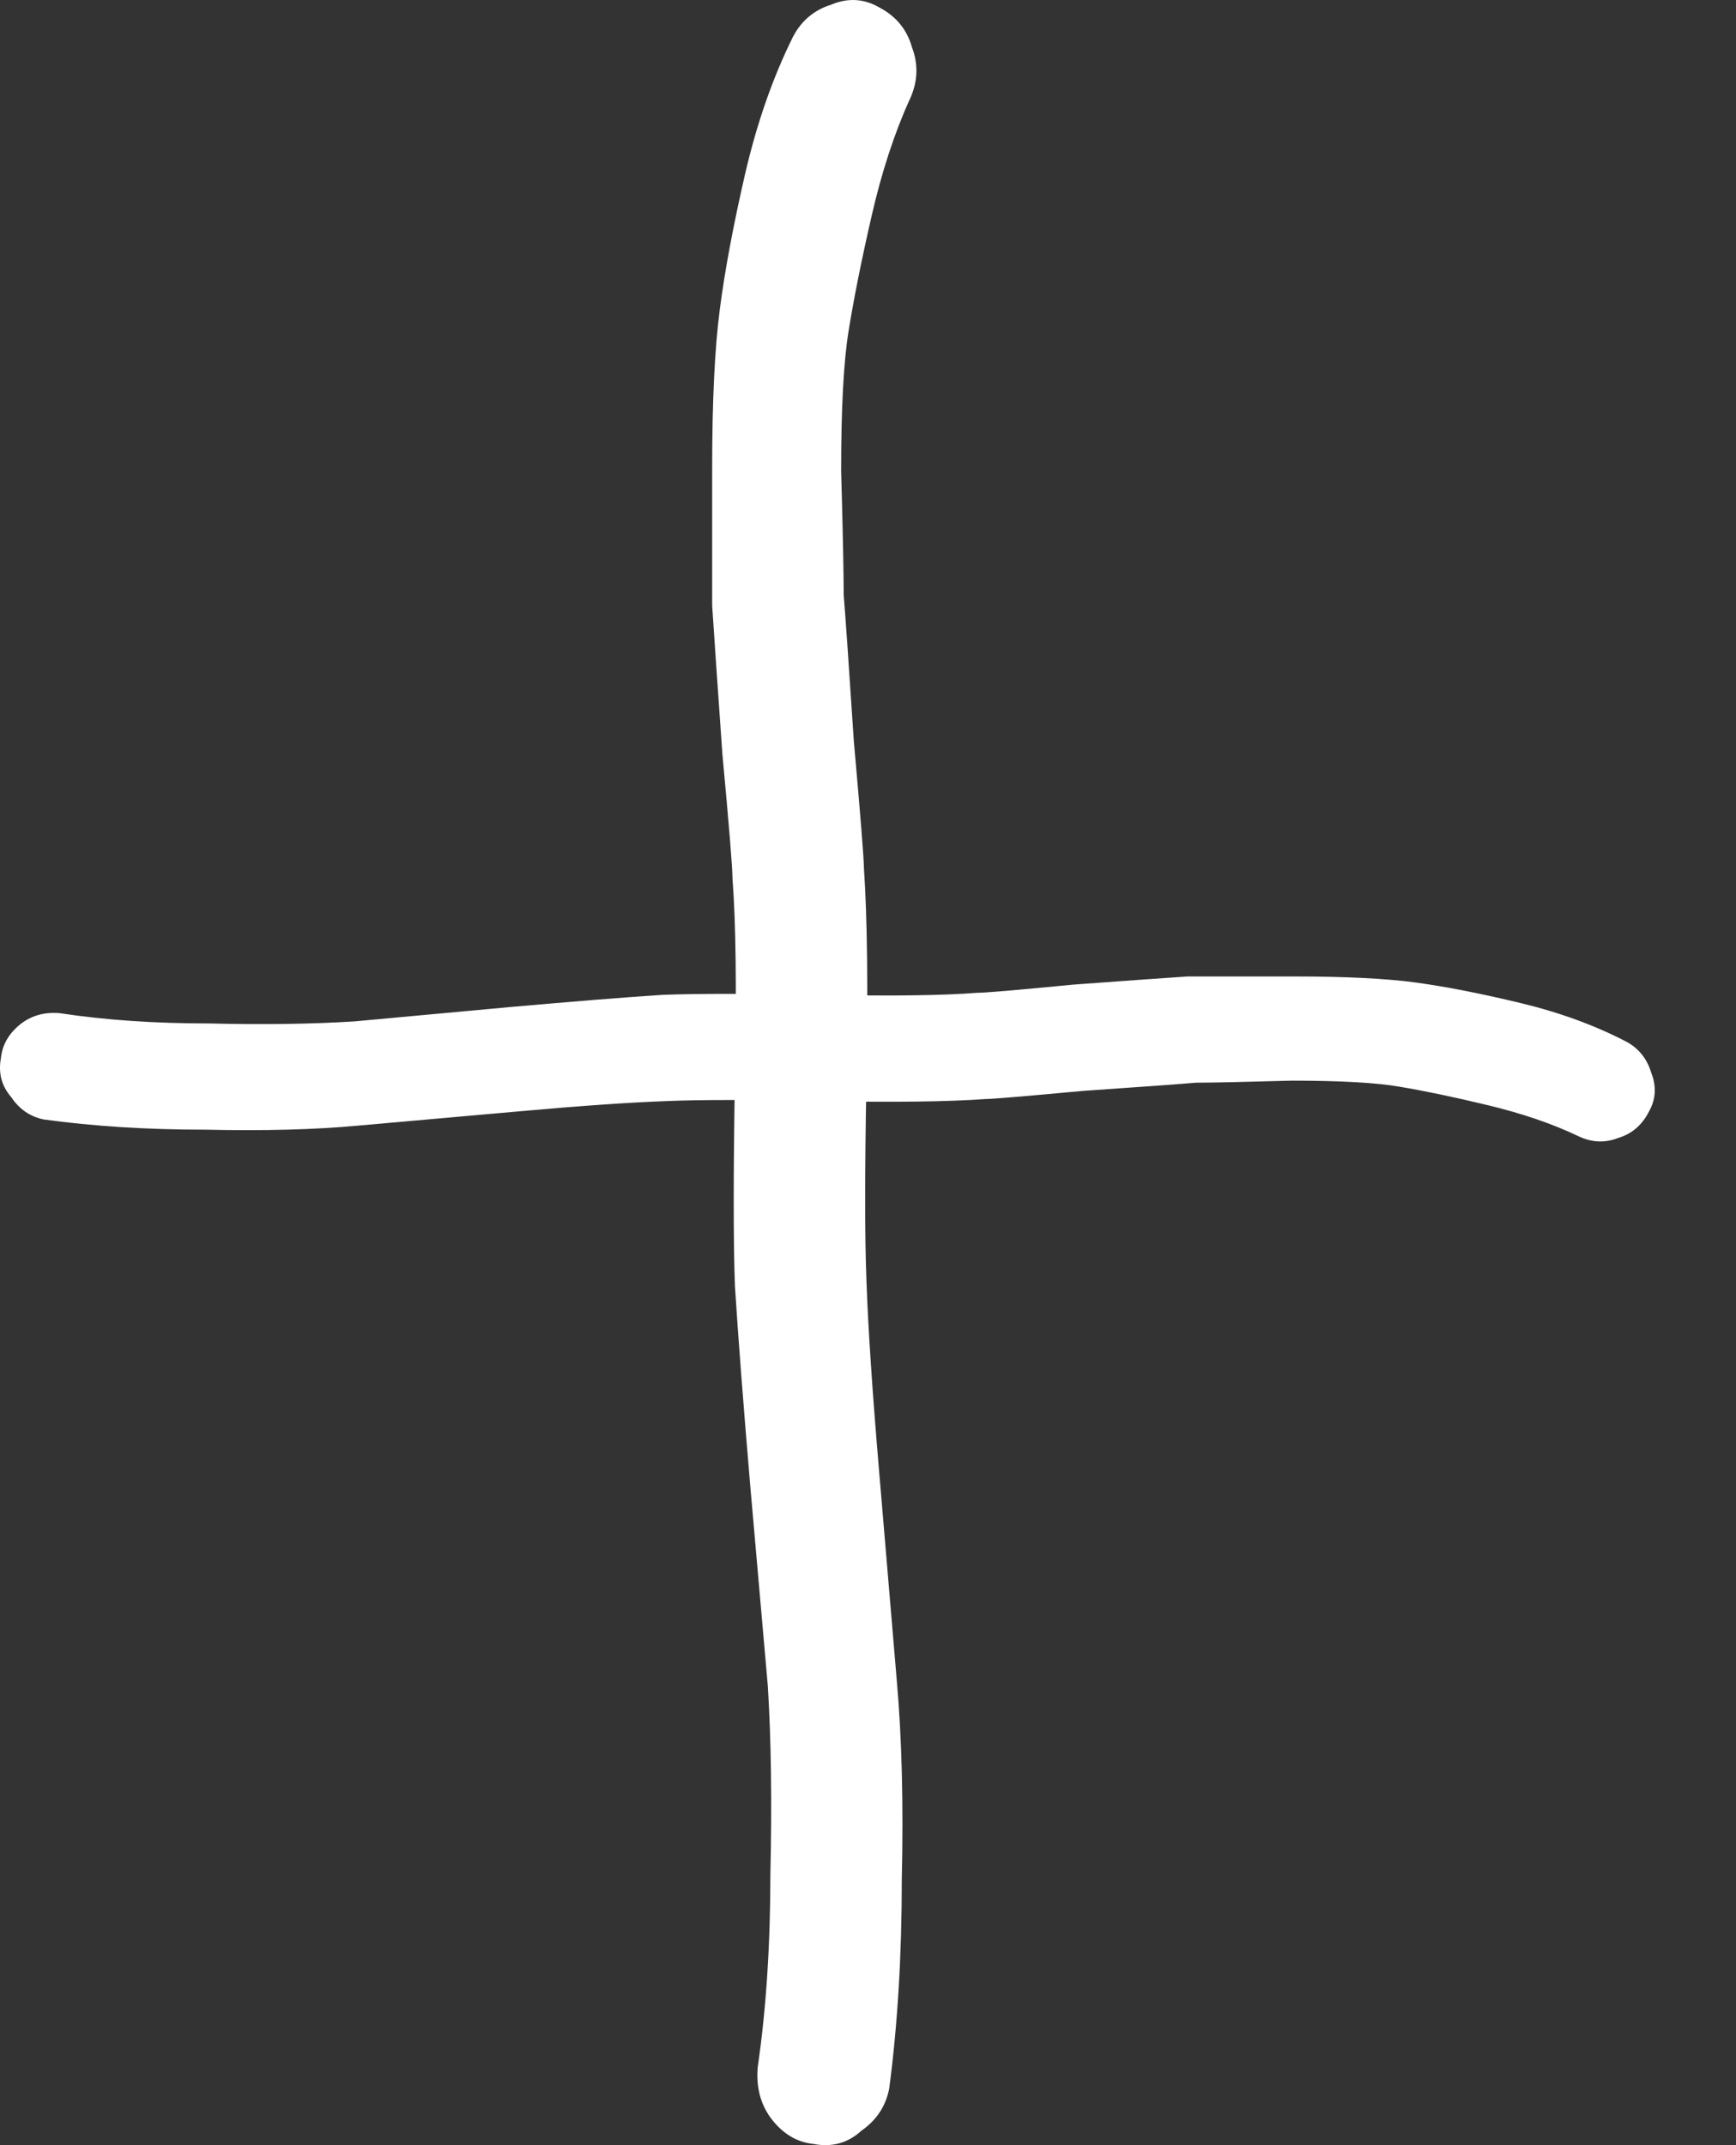
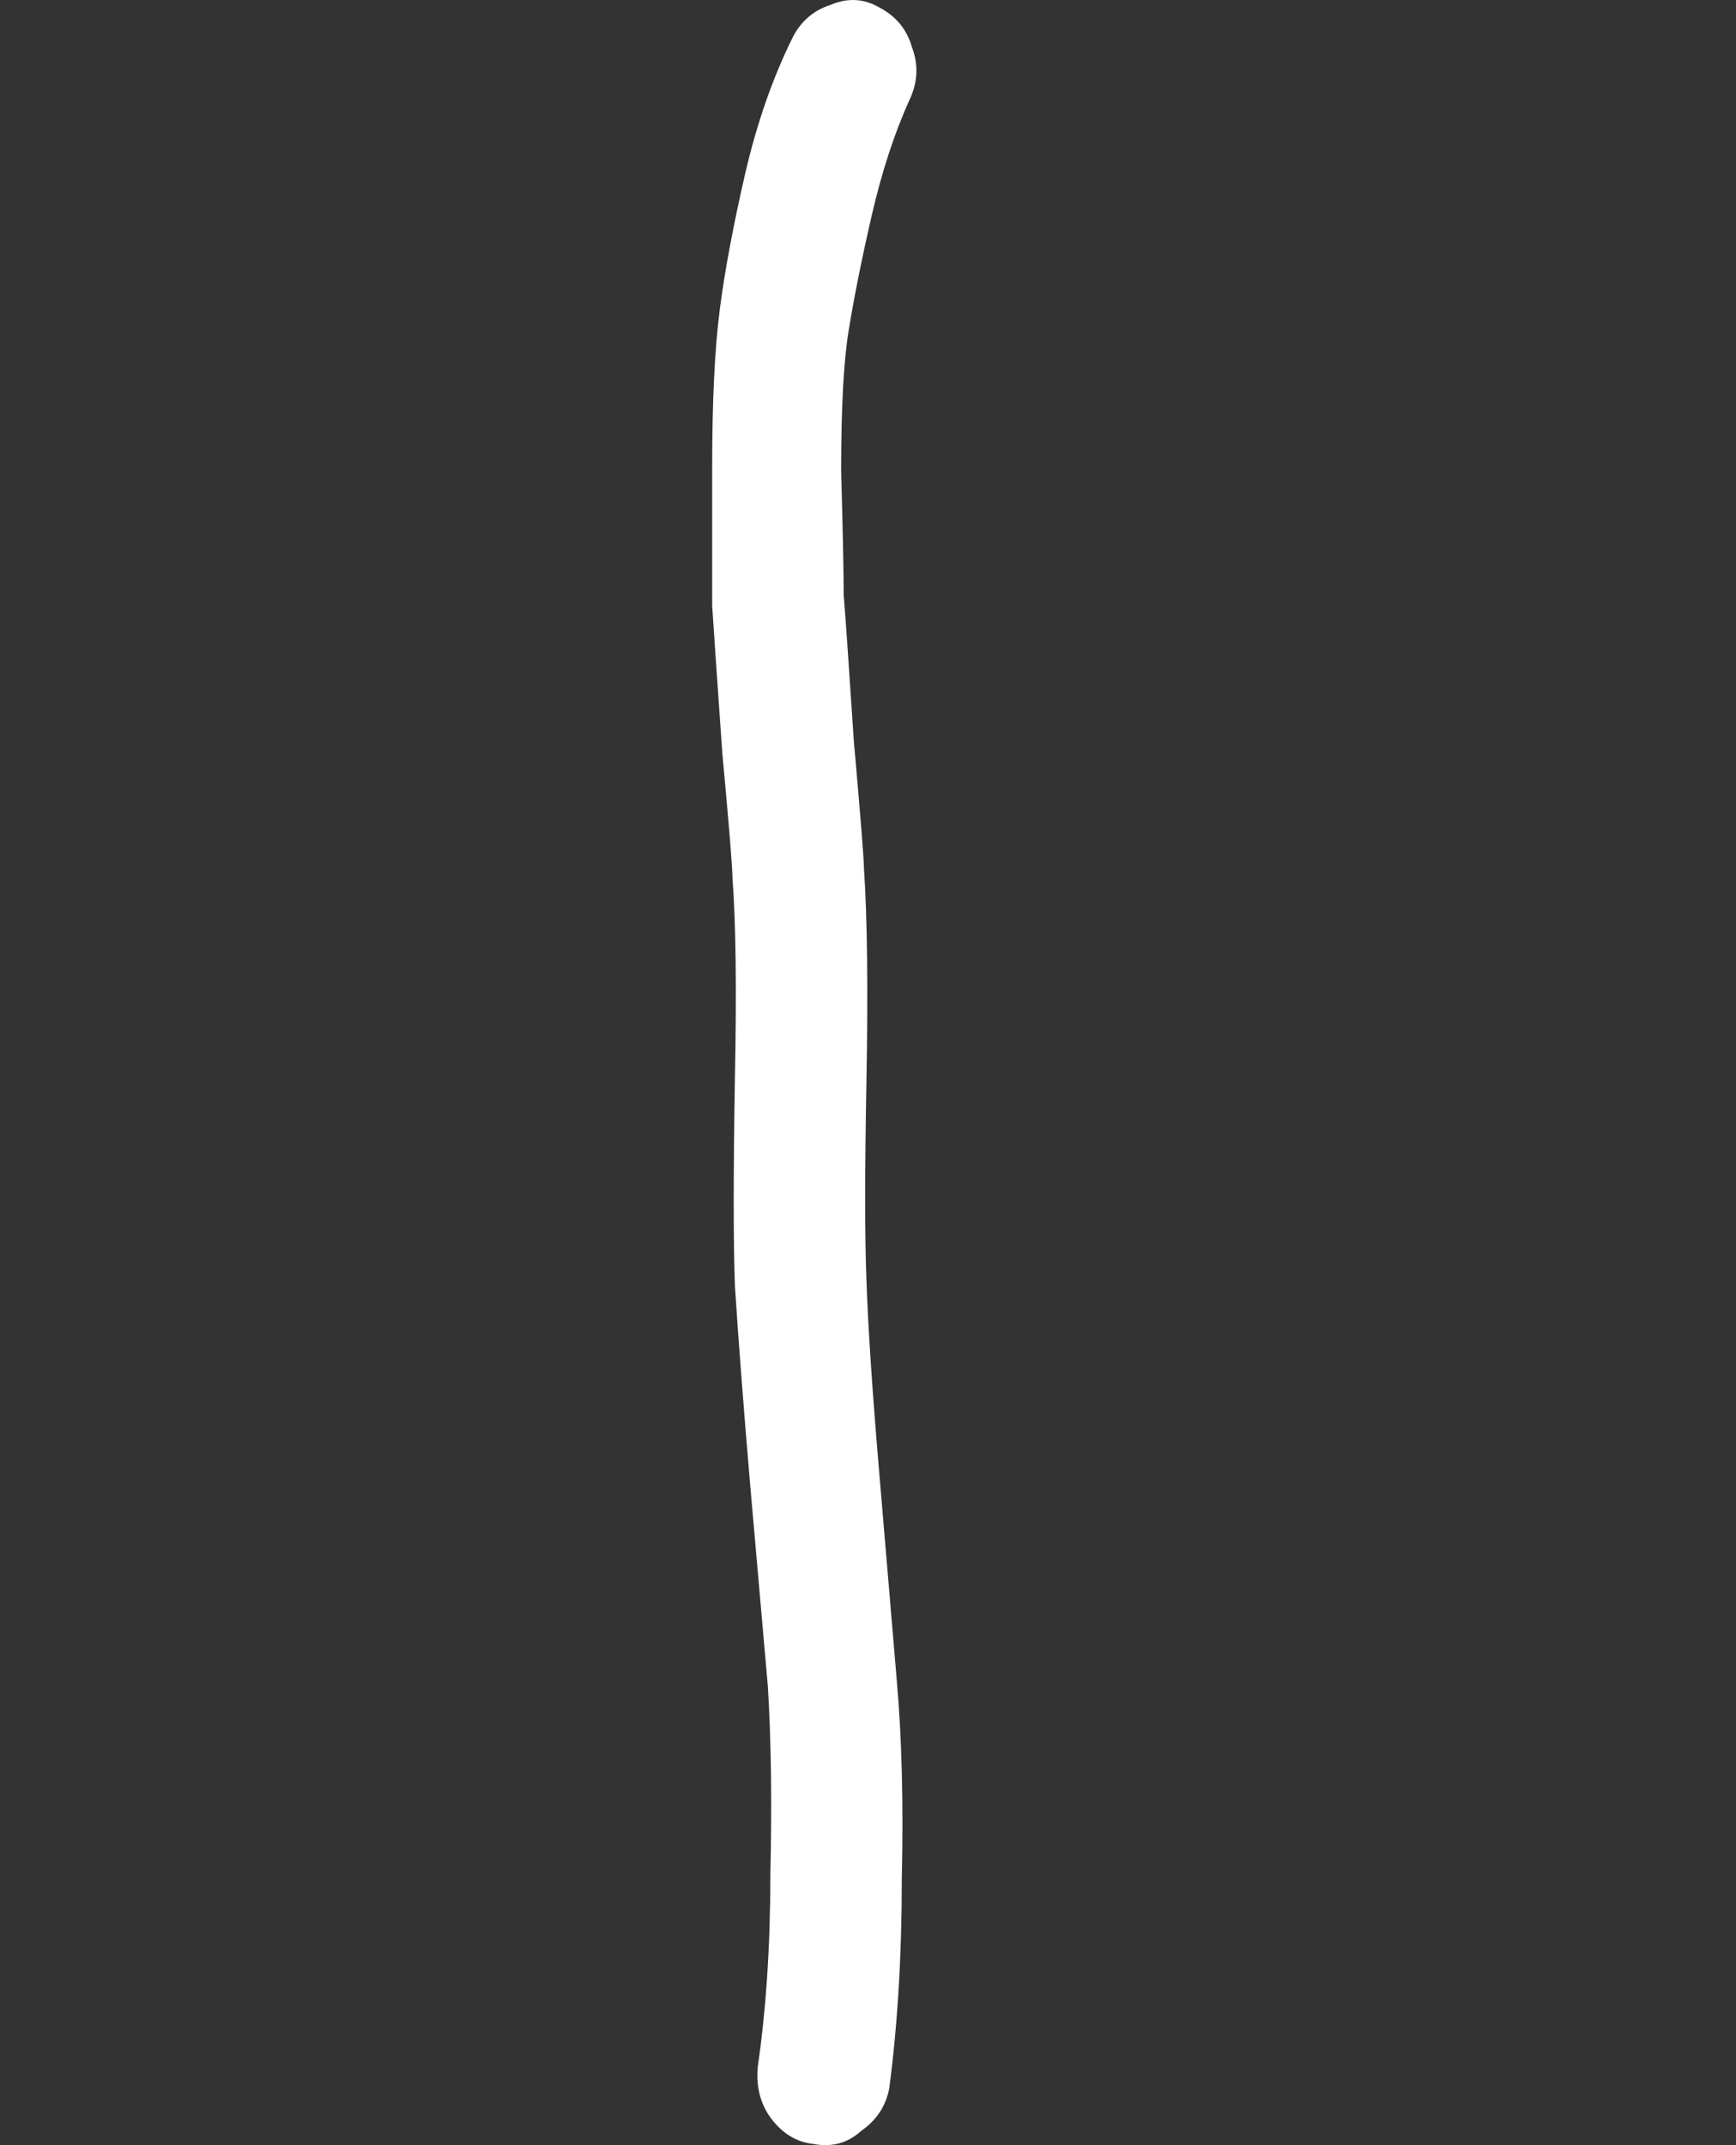
<svg xmlns="http://www.w3.org/2000/svg" width="17" height="21" viewBox="0 0 17 21" fill="none">
  <rect x="0" y="0" width="17" height="21" fill="#333333" stroke="none" />
-   <path d="M15.449 11.119C15.196 10.999 14.902 10.899 14.569 10.819C14.236 10.739 13.949 10.679 13.709 10.639C13.482 10.599 13.129 10.579 12.649 10.579C12.182 10.592 11.869 10.599 11.709 10.599C11.562 10.612 11.196 10.639 10.609 10.679C10.036 10.732 9.716 10.759 9.649 10.759C9.276 10.786 8.742 10.792 8.049 10.779C7.356 10.765 6.849 10.765 6.529 10.779C6.169 10.792 5.689 10.825 5.089 10.879L3.509 11.019C3.082 11.059 2.582 11.072 2.009 11.059C1.436 11.059 0.909 11.025 0.429 10.959C0.296 10.932 0.189 10.859 0.109 10.739C0.016 10.632 -0.018 10.505 0.009 10.359C0.022 10.226 0.089 10.112 0.209 10.019C0.316 9.939 0.442 9.905 0.589 9.919C1.029 9.986 1.516 10.019 2.049 10.019C2.582 10.032 3.056 10.025 3.469 9.999L4.989 9.859C5.589 9.806 6.089 9.765 6.489 9.739C6.822 9.726 7.349 9.726 8.069 9.739C8.736 9.752 9.236 9.745 9.569 9.719C9.649 9.719 9.962 9.692 10.509 9.639C11.056 9.599 11.429 9.572 11.629 9.559C11.829 9.559 12.176 9.559 12.669 9.559C13.176 9.559 13.576 9.579 13.869 9.619C14.162 9.659 14.502 9.726 14.889 9.819C15.276 9.912 15.622 10.039 15.929 10.199C16.049 10.265 16.129 10.366 16.169 10.499C16.222 10.632 16.216 10.759 16.149 10.879C16.082 11.012 15.982 11.099 15.849 11.139C15.716 11.192 15.582 11.185 15.449 11.119Z" fill="white" />
  <path d="M8.906 0.979C8.757 1.307 8.633 1.688 8.534 2.12C8.435 2.552 8.361 2.923 8.311 3.234C8.262 3.528 8.237 3.986 8.237 4.608C8.254 5.213 8.262 5.619 8.262 5.826C8.278 6.016 8.311 6.491 8.361 7.252C8.427 7.995 8.46 8.409 8.46 8.496C8.493 8.979 8.501 9.671 8.485 10.569C8.468 11.468 8.468 12.124 8.485 12.539C8.501 13.005 8.543 13.627 8.609 14.405L8.782 16.453C8.831 17.006 8.848 17.654 8.831 18.397C8.831 19.14 8.79 19.822 8.708 20.444C8.675 20.617 8.584 20.755 8.435 20.859C8.303 20.98 8.146 21.023 7.965 20.988C7.8 20.971 7.659 20.885 7.544 20.729C7.445 20.591 7.404 20.427 7.42 20.237C7.503 19.667 7.544 19.036 7.544 18.345C7.56 17.654 7.552 17.04 7.519 16.505L7.346 14.535C7.28 13.757 7.23 13.109 7.197 12.591C7.181 12.159 7.181 11.476 7.197 10.543C7.214 9.679 7.206 9.031 7.173 8.599C7.173 8.496 7.14 8.09 7.074 7.381C7.024 6.673 6.991 6.189 6.974 5.93C6.974 5.67 6.974 5.221 6.974 4.582C6.974 3.925 6.999 3.407 7.049 3.027C7.098 2.647 7.181 2.206 7.296 1.705C7.412 1.204 7.569 0.755 7.767 0.357C7.849 0.202 7.973 0.098 8.138 0.046C8.303 -0.023 8.46 -0.014 8.609 0.072C8.774 0.158 8.881 0.288 8.93 0.461C8.996 0.634 8.988 0.806 8.906 0.979Z" fill="white" />
</svg>